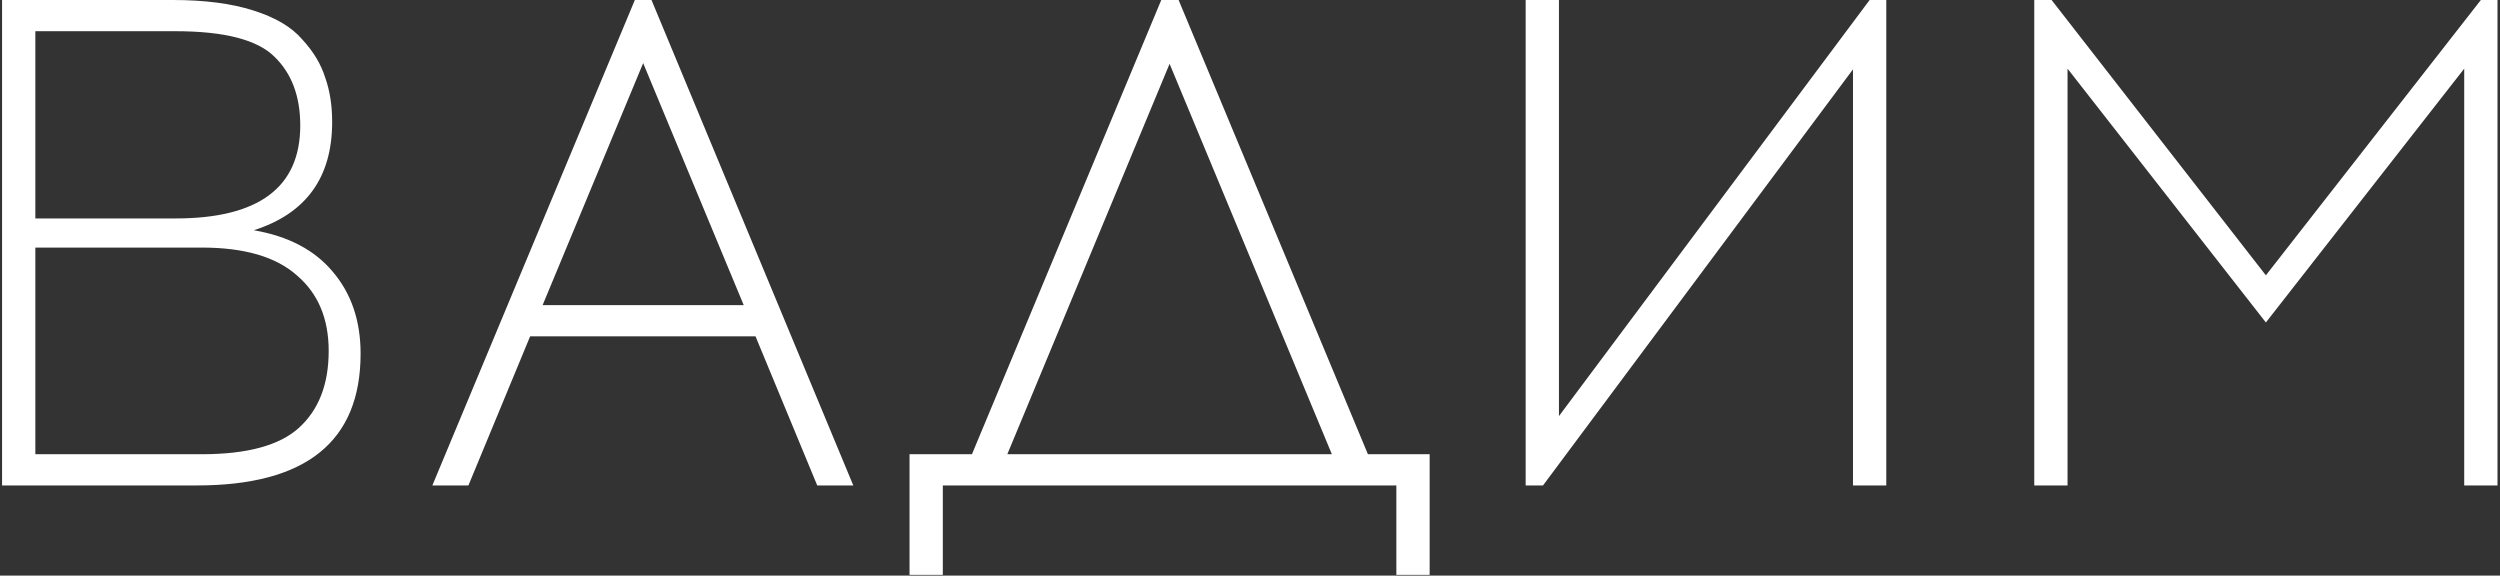
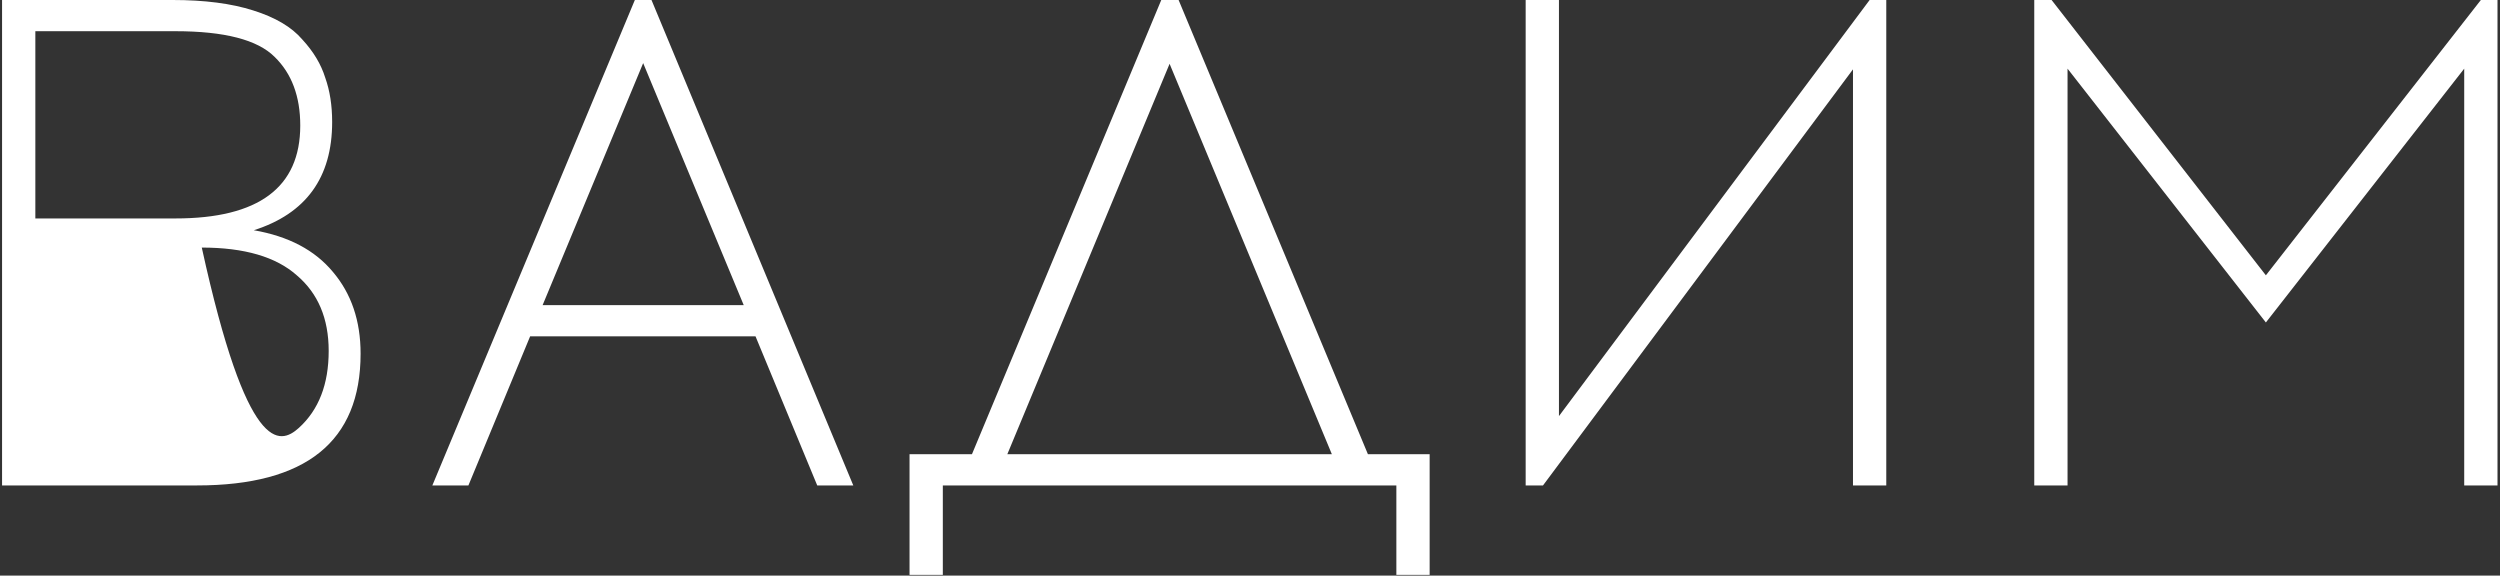
<svg xmlns="http://www.w3.org/2000/svg" width="721" height="166" viewBox="0 0 721 166" fill="none">
  <rect x="0" y="0" width="721" height="166" fill="#333333" stroke="none" />
-   <path d="M0.595 -9.53674e-06H49.794C58.995 -9.53674e-06 66.728 1 72.995 3C79.394 5 84.128 7.8 87.195 11.4C90.394 14.867 92.594 18.533 93.794 22.4C95.128 26.133 95.794 30.4 95.794 35.2C95.794 51.2 88.261 61.6 73.195 66.4C83.195 68.133 90.794 72.133 95.995 78.4C101.328 84.667 103.995 92.533 103.995 102C103.995 127.333 88.261 140 56.794 140H0.595V-9.53674e-06ZM10.194 9V63H50.594C74.594 63 86.594 54.067 86.594 36.2C86.594 27.8 84.128 21.2 79.195 16.4C74.261 11.467 64.728 9 50.594 9H10.194ZM10.194 71.4V131H58.194C71.261 131 80.594 128.467 86.195 123.4C91.928 118.2 94.794 110.8 94.794 101.2C94.794 91.867 91.728 84.6 85.594 79.4C79.594 74.067 70.461 71.4 58.194 71.4H10.194ZM152.89 97L135.09 140H124.69L183.09 -9.53674e-06H187.89L246.09 140H235.69L217.89 97H152.89ZM185.49 18.2L156.49 88H214.49L185.49 18.2ZM412.31 165.8H402.71V140H271.91V165.8H262.31V131H280.31L334.91 -9.53674e-06H339.91L394.51 131H412.31V165.8ZM337.31 18.4L290.51 131H384.11L337.31 18.4ZM544.001 140H534.401V20L445.001 140H440.001V-9.53674e-06H449.601V120L539.201 -9.53674e-06H544.001V140ZM720.28 140H710.68V19.8L653.48 93L596.28 19.8V140H586.68V-9.53674e-06H591.68L653.48 79.4L715.48 -9.53674e-06H720.28V140Z" fill="white" />
+   <path d="M0.595 -9.53674e-06H49.794C58.995 -9.53674e-06 66.728 1 72.995 3C79.394 5 84.128 7.8 87.195 11.4C90.394 14.867 92.594 18.533 93.794 22.4C95.128 26.133 95.794 30.4 95.794 35.2C95.794 51.2 88.261 61.6 73.195 66.4C83.195 68.133 90.794 72.133 95.995 78.4C101.328 84.667 103.995 92.533 103.995 102C103.995 127.333 88.261 140 56.794 140H0.595V-9.53674e-06ZM10.194 9V63H50.594C74.594 63 86.594 54.067 86.594 36.2C86.594 27.8 84.128 21.2 79.195 16.4C74.261 11.467 64.728 9 50.594 9H10.194ZM10.194 71.4H58.194C71.261 131 80.594 128.467 86.195 123.4C91.928 118.2 94.794 110.8 94.794 101.2C94.794 91.867 91.728 84.6 85.594 79.4C79.594 74.067 70.461 71.4 58.194 71.4H10.194ZM152.89 97L135.09 140H124.69L183.09 -9.53674e-06H187.89L246.09 140H235.69L217.89 97H152.89ZM185.49 18.2L156.49 88H214.49L185.49 18.2ZM412.31 165.8H402.71V140H271.91V165.8H262.31V131H280.31L334.91 -9.53674e-06H339.91L394.51 131H412.31V165.8ZM337.31 18.4L290.51 131H384.11L337.31 18.4ZM544.001 140H534.401V20L445.001 140H440.001V-9.53674e-06H449.601V120L539.201 -9.53674e-06H544.001V140ZM720.28 140H710.68V19.8L653.48 93L596.28 19.8V140H586.68V-9.53674e-06H591.68L653.48 79.4L715.48 -9.53674e-06H720.28V140Z" fill="white" />
</svg>